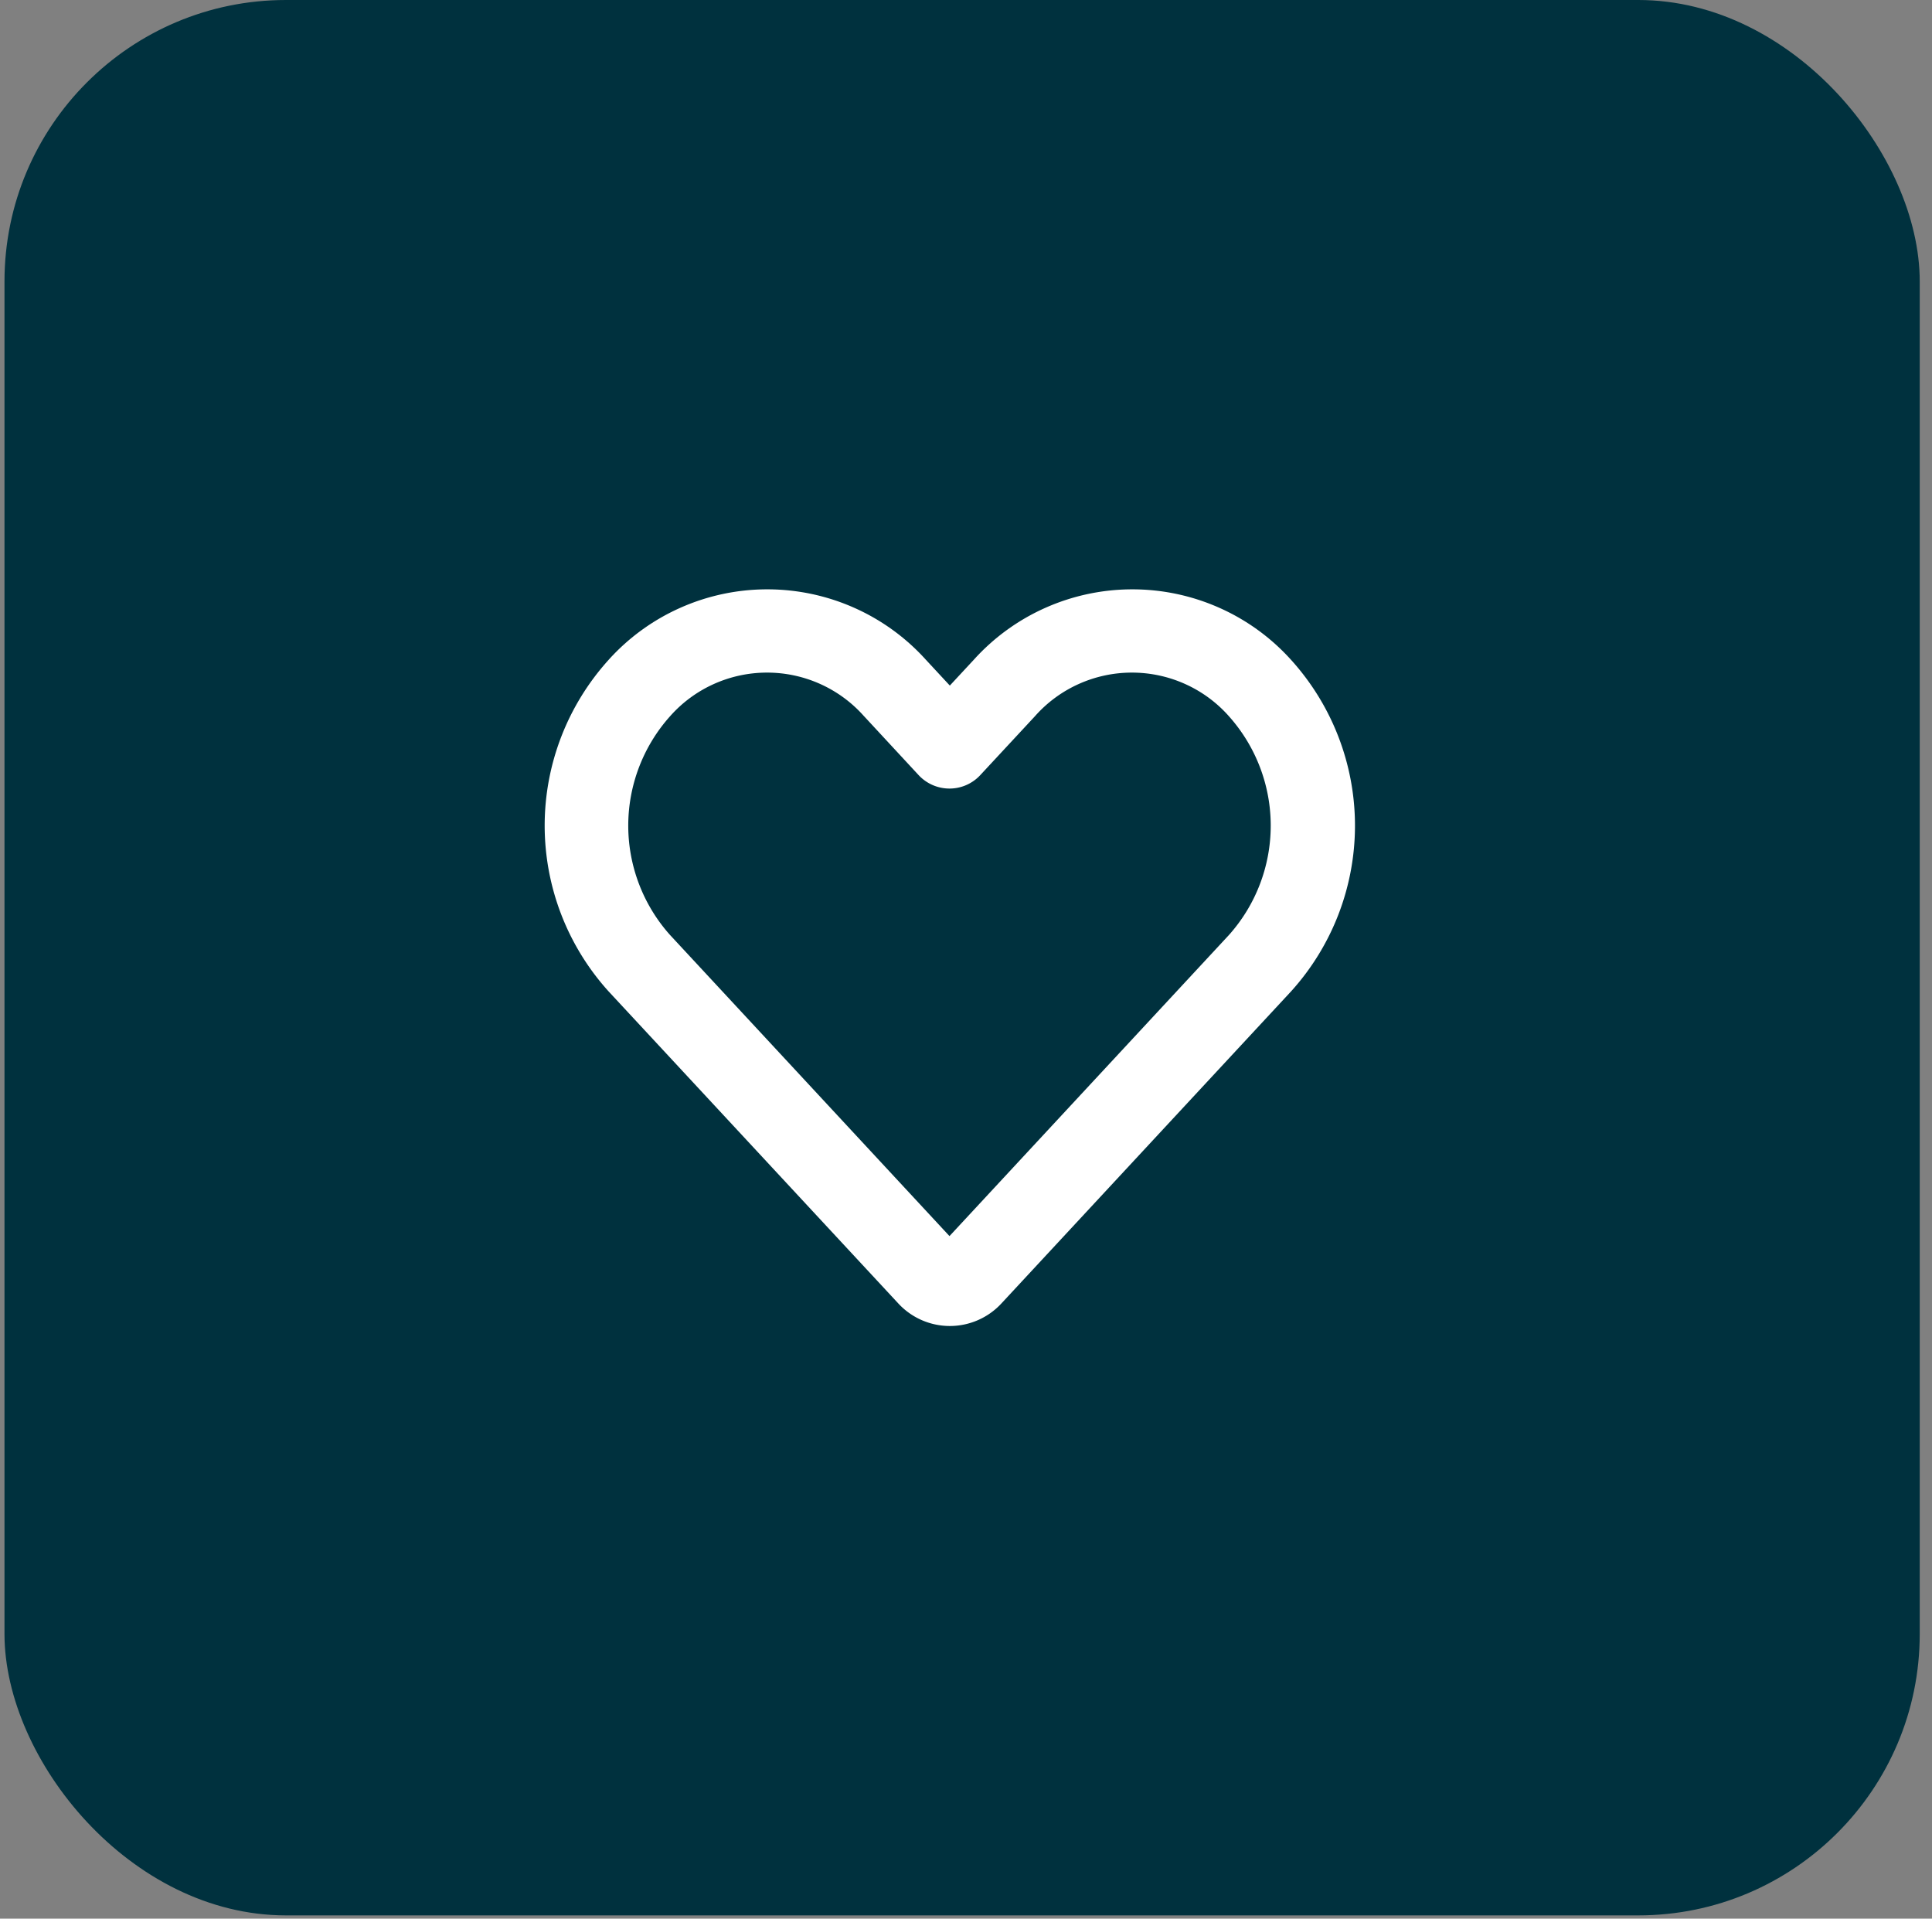
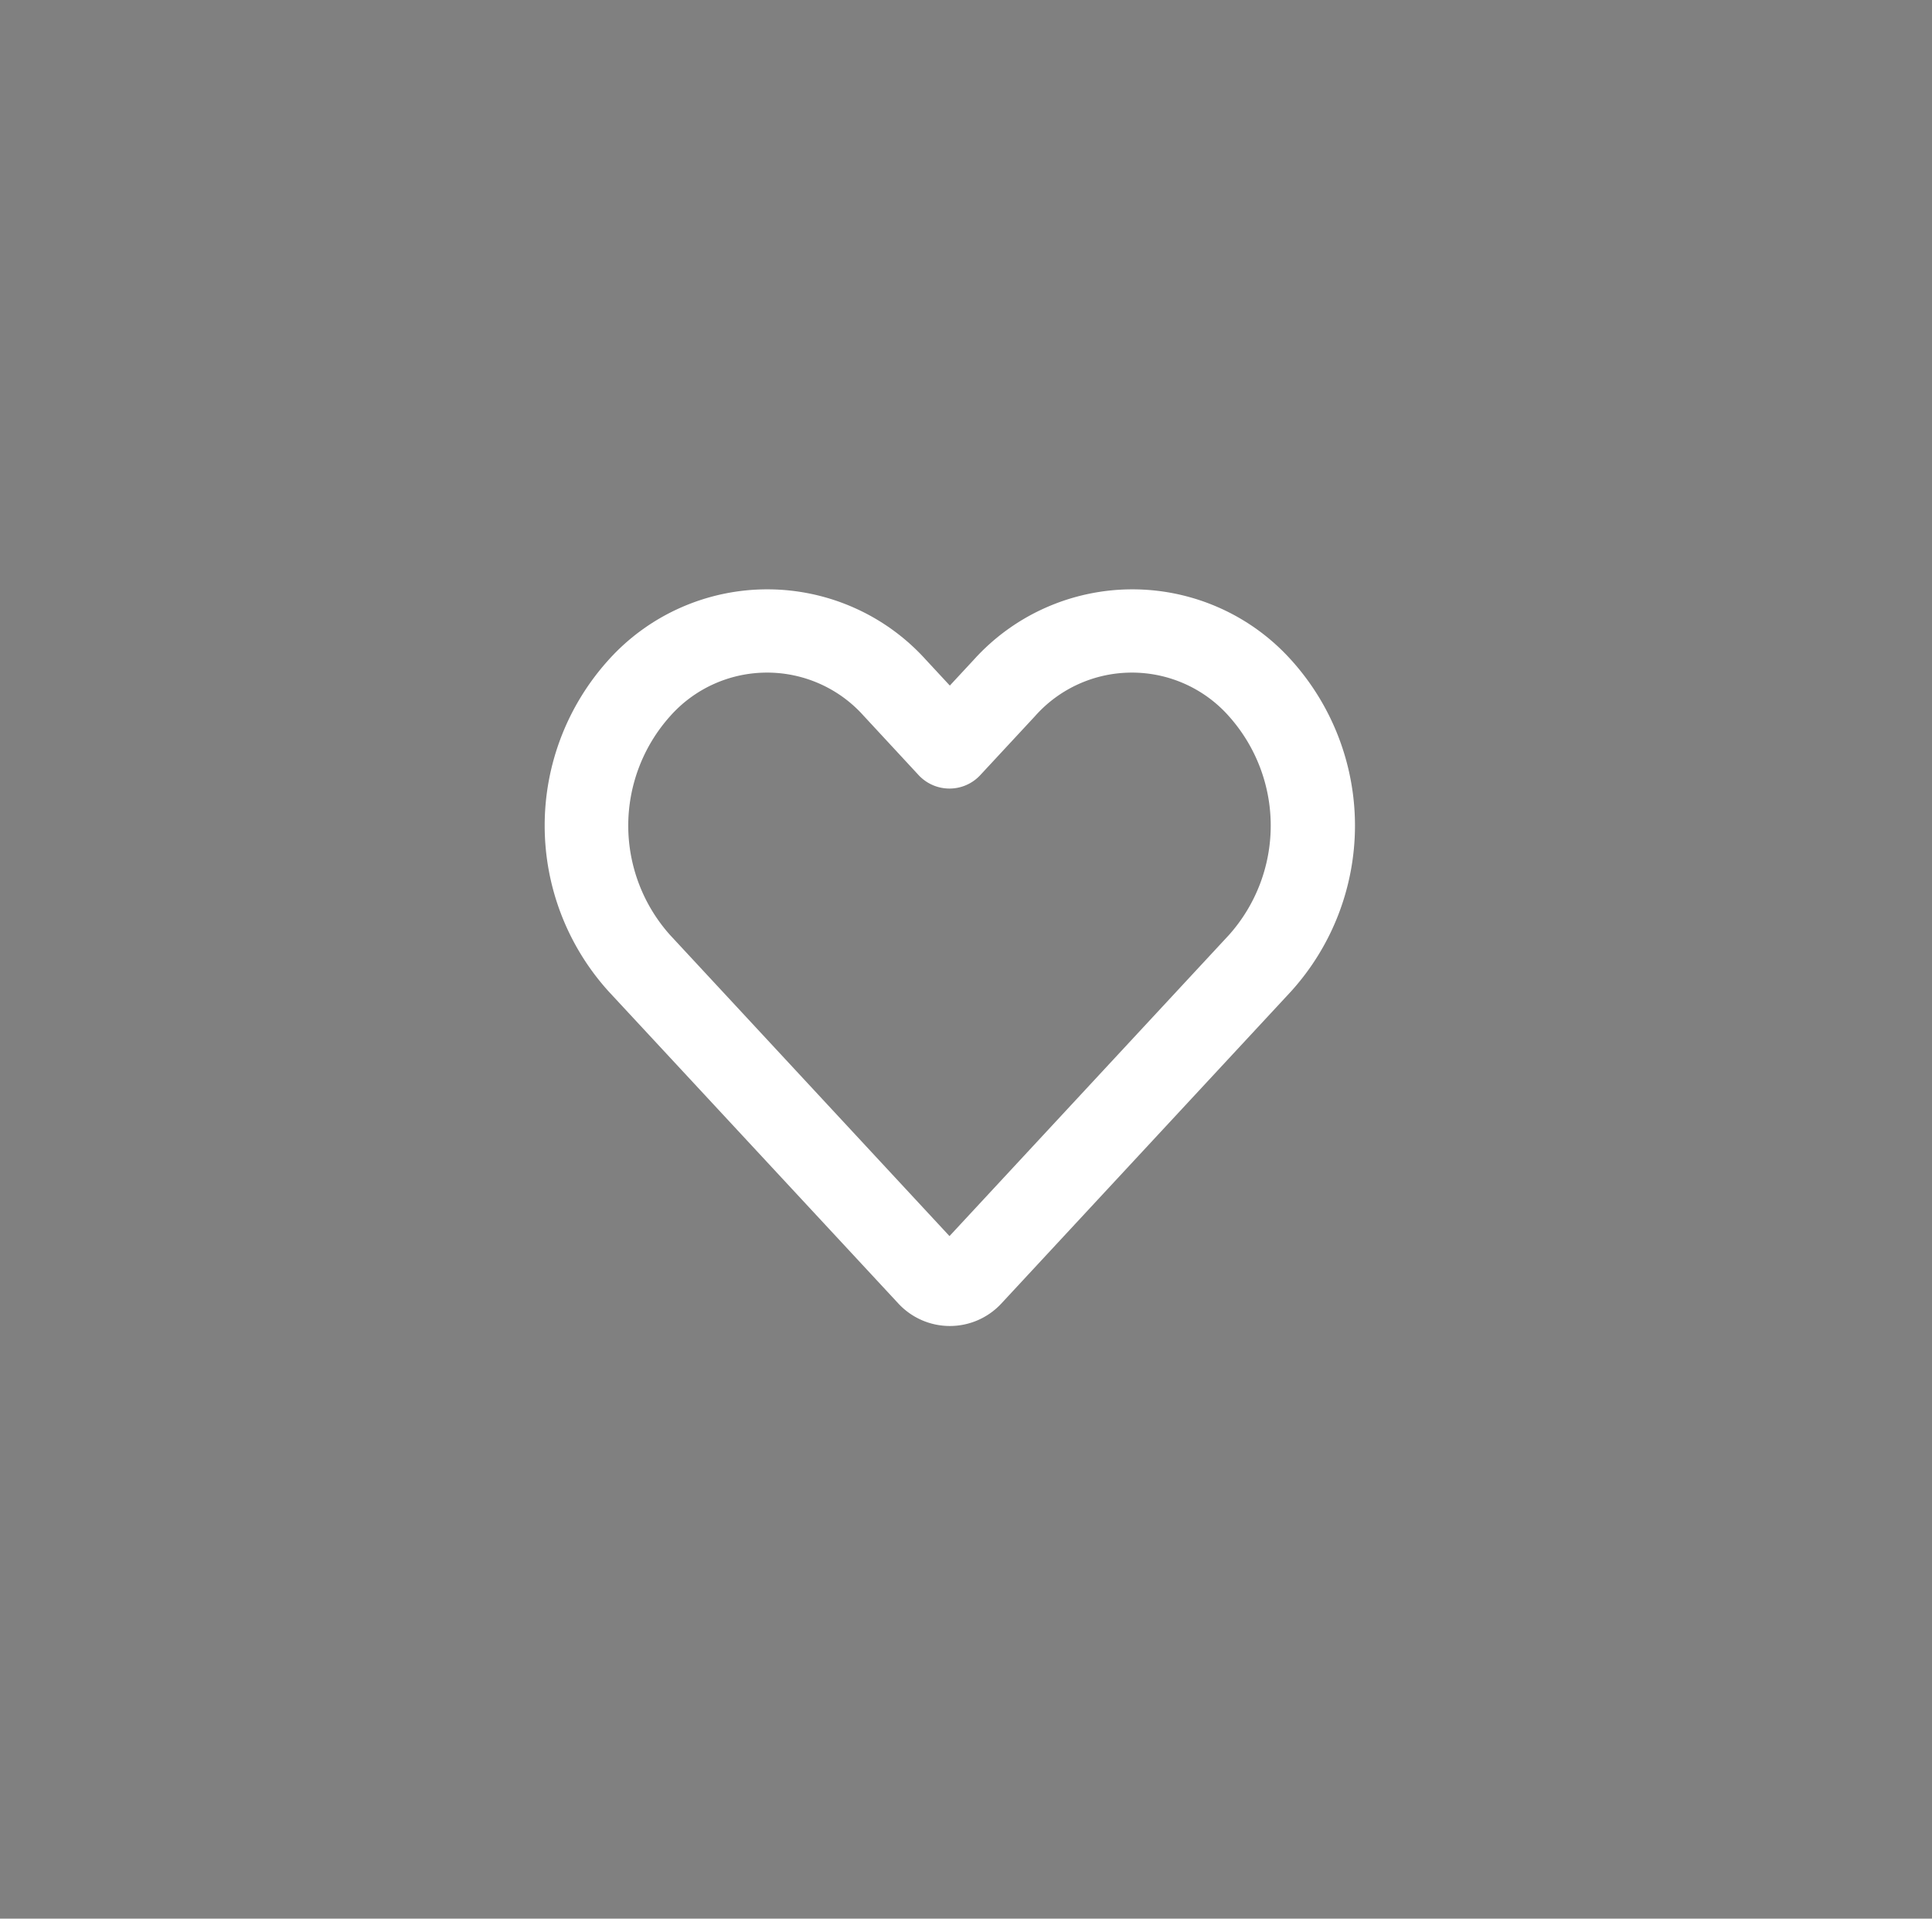
<svg xmlns="http://www.w3.org/2000/svg" width="143" height="142" fill="none">
  <rect width="100%" height="100%" fill="#808080" stroke="none" />
-   <rect width="141.76" height="141.76" x=".332" fill="#00313E" rx="20.829" />
  <path fill="#fff" fill-rule="evenodd" d="M63.954 53.01a9.552 9.552 0 0 0-3.239-2.385 9.606 9.606 0 0 0-7.88 0 9.552 9.552 0 0 0-3.238 2.384 12.151 12.151 0 0 0-3.096 8.097 12.15 12.15 0 0 0 3.096 8.097l20.681 22.282L90.96 69.203a12.15 12.15 0 0 0 3.095-8.097c0-2.984-1.101-5.865-3.095-8.097a9.551 9.551 0 0 0-3.239-2.384 9.605 9.605 0 0 0-7.88 0 9.551 9.551 0 0 0-3.238 2.384l-4.054 4.366a3.102 3.102 0 0 1-2.275.987A3.118 3.118 0 0 1 68 57.375l-4.045-4.366Zm-18.9-4.182a15.756 15.756 0 0 1 5.31-3.848 15.841 15.841 0 0 1 12.855 0 15.755 15.755 0 0 1 5.31 3.848l1.774 1.912 1.775-1.912a15.756 15.756 0 0 1 5.31-3.848 15.842 15.842 0 0 1 12.854 0 15.756 15.756 0 0 1 5.31 3.848 18.293 18.293 0 0 1 4.739 12.278 18.29 18.29 0 0 1-4.74 12.278L74.104 96.488a5.197 5.197 0 0 1-7.598 0L45.055 73.384a18.293 18.293 0 0 1-4.74-12.278c0-4.534 1.689-8.907 4.74-12.278Z" clip-rule="evenodd" />
</svg>